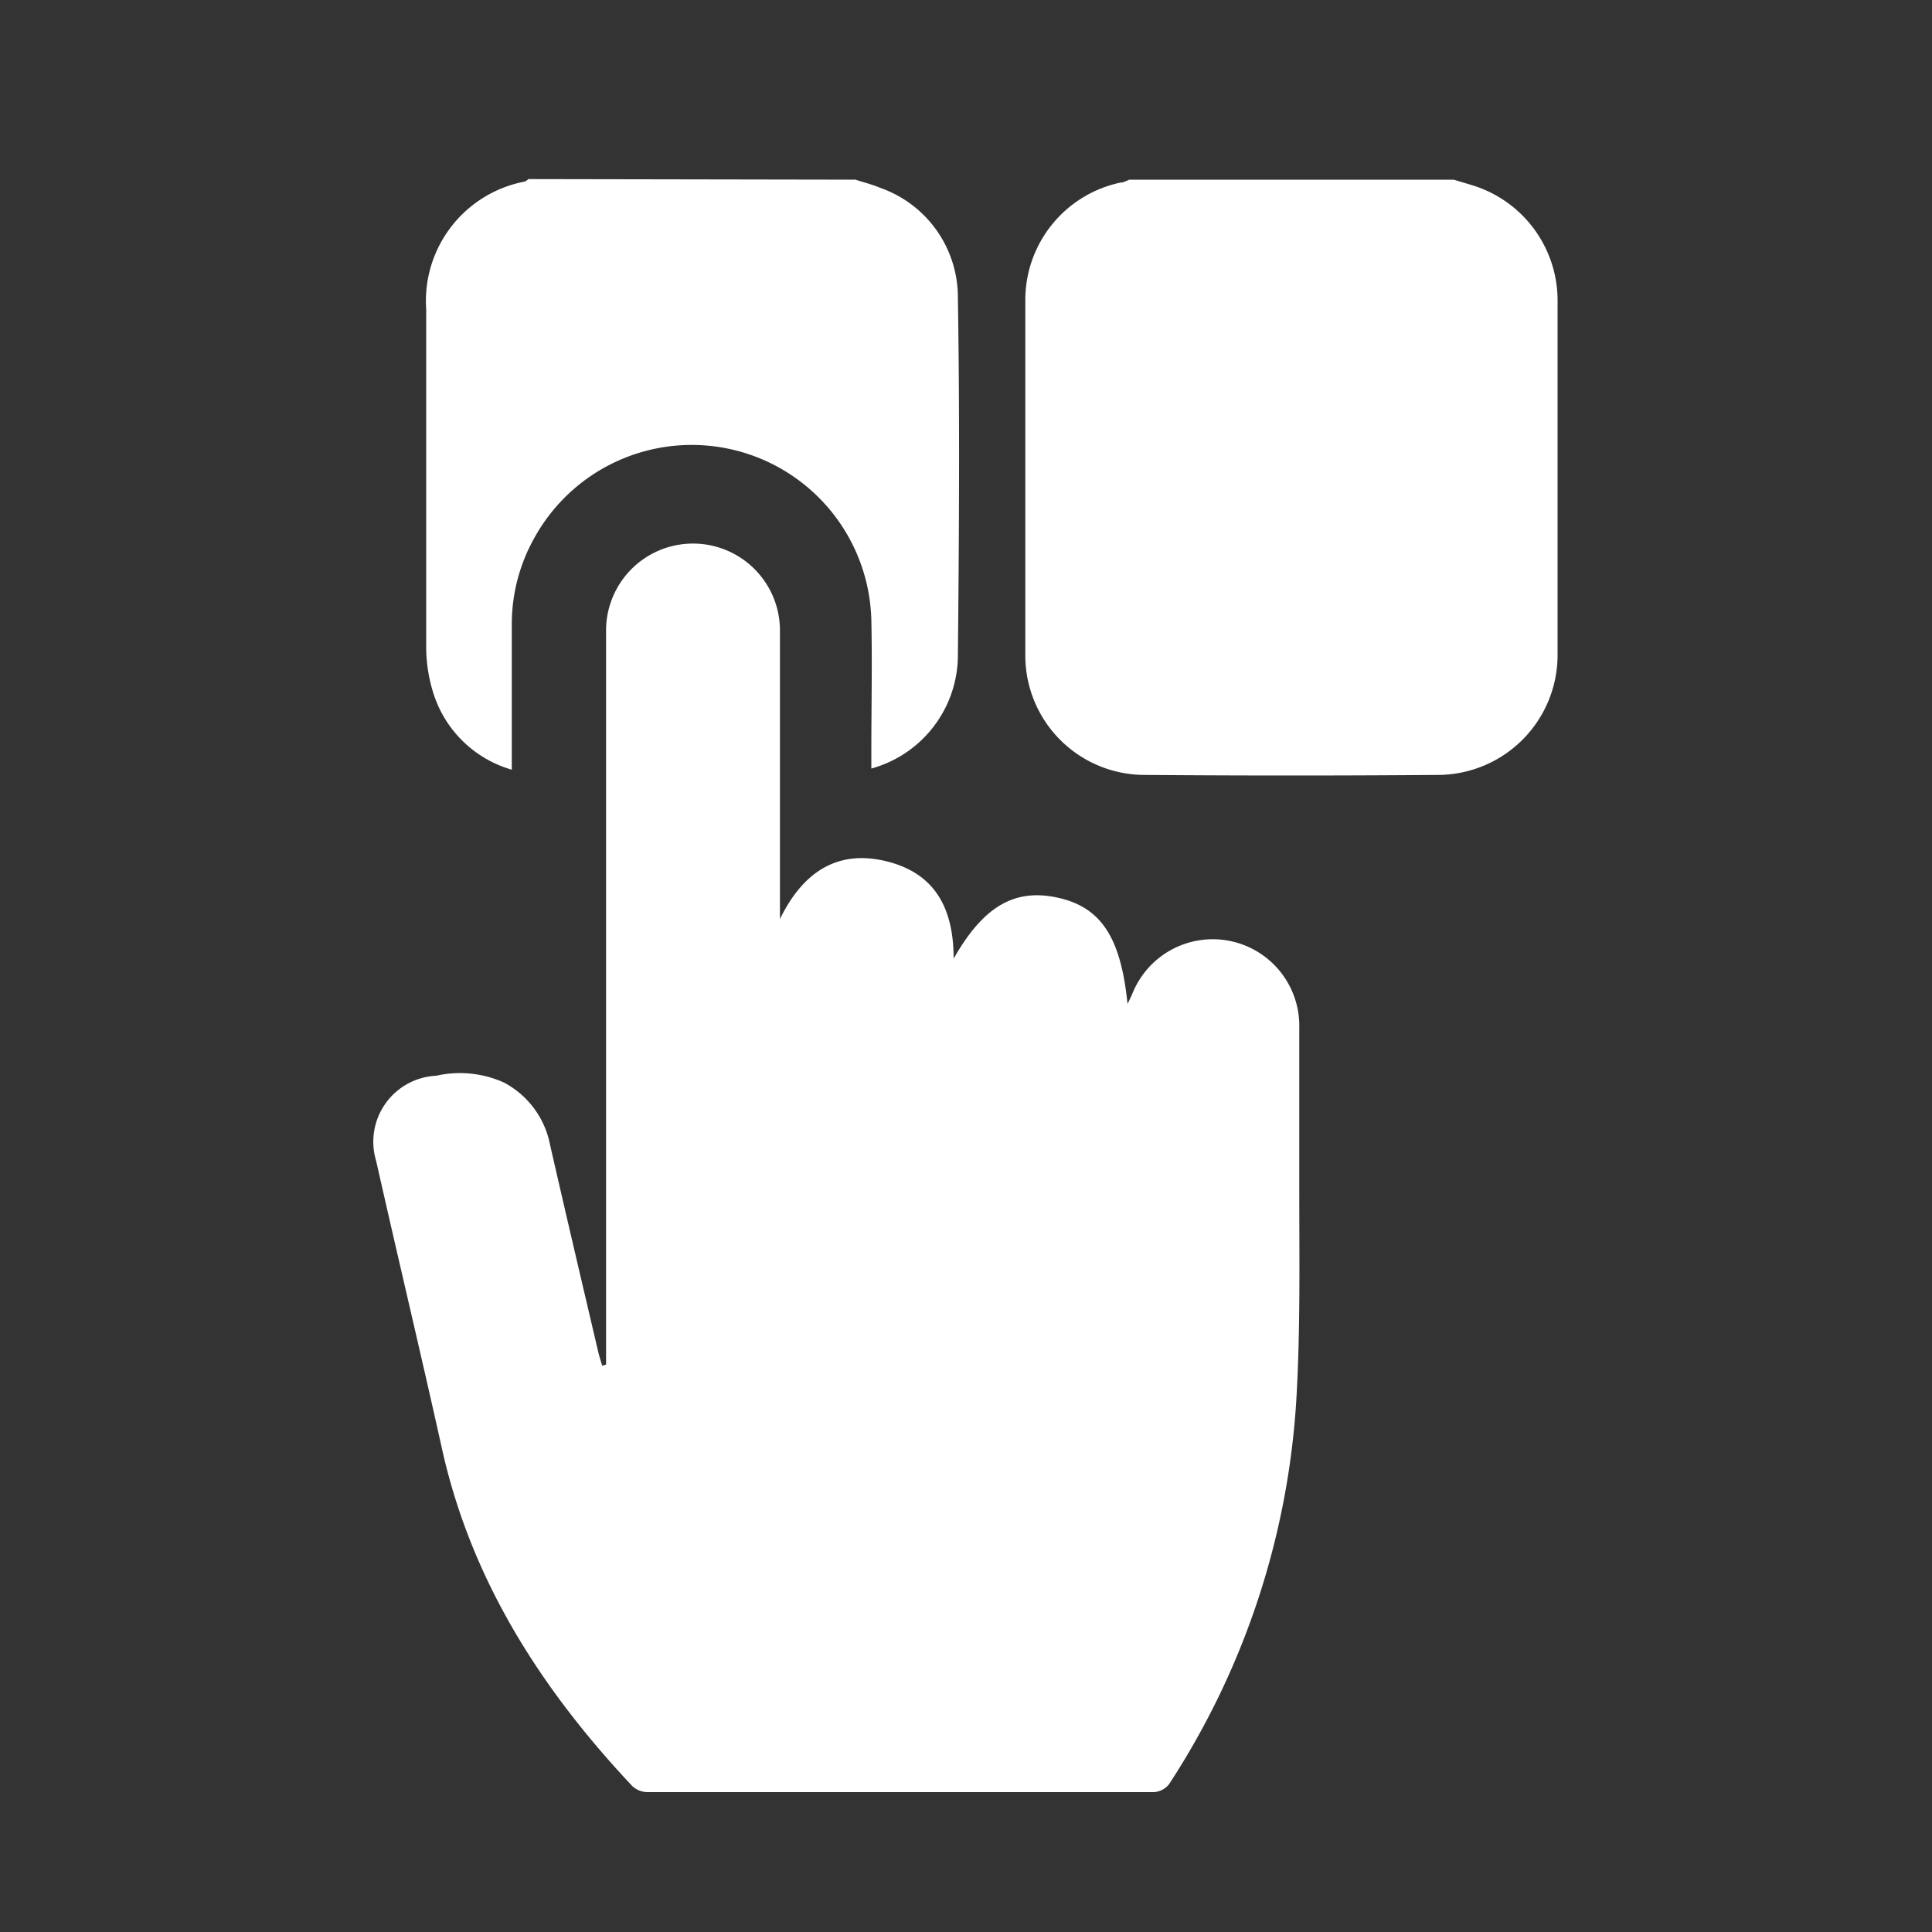
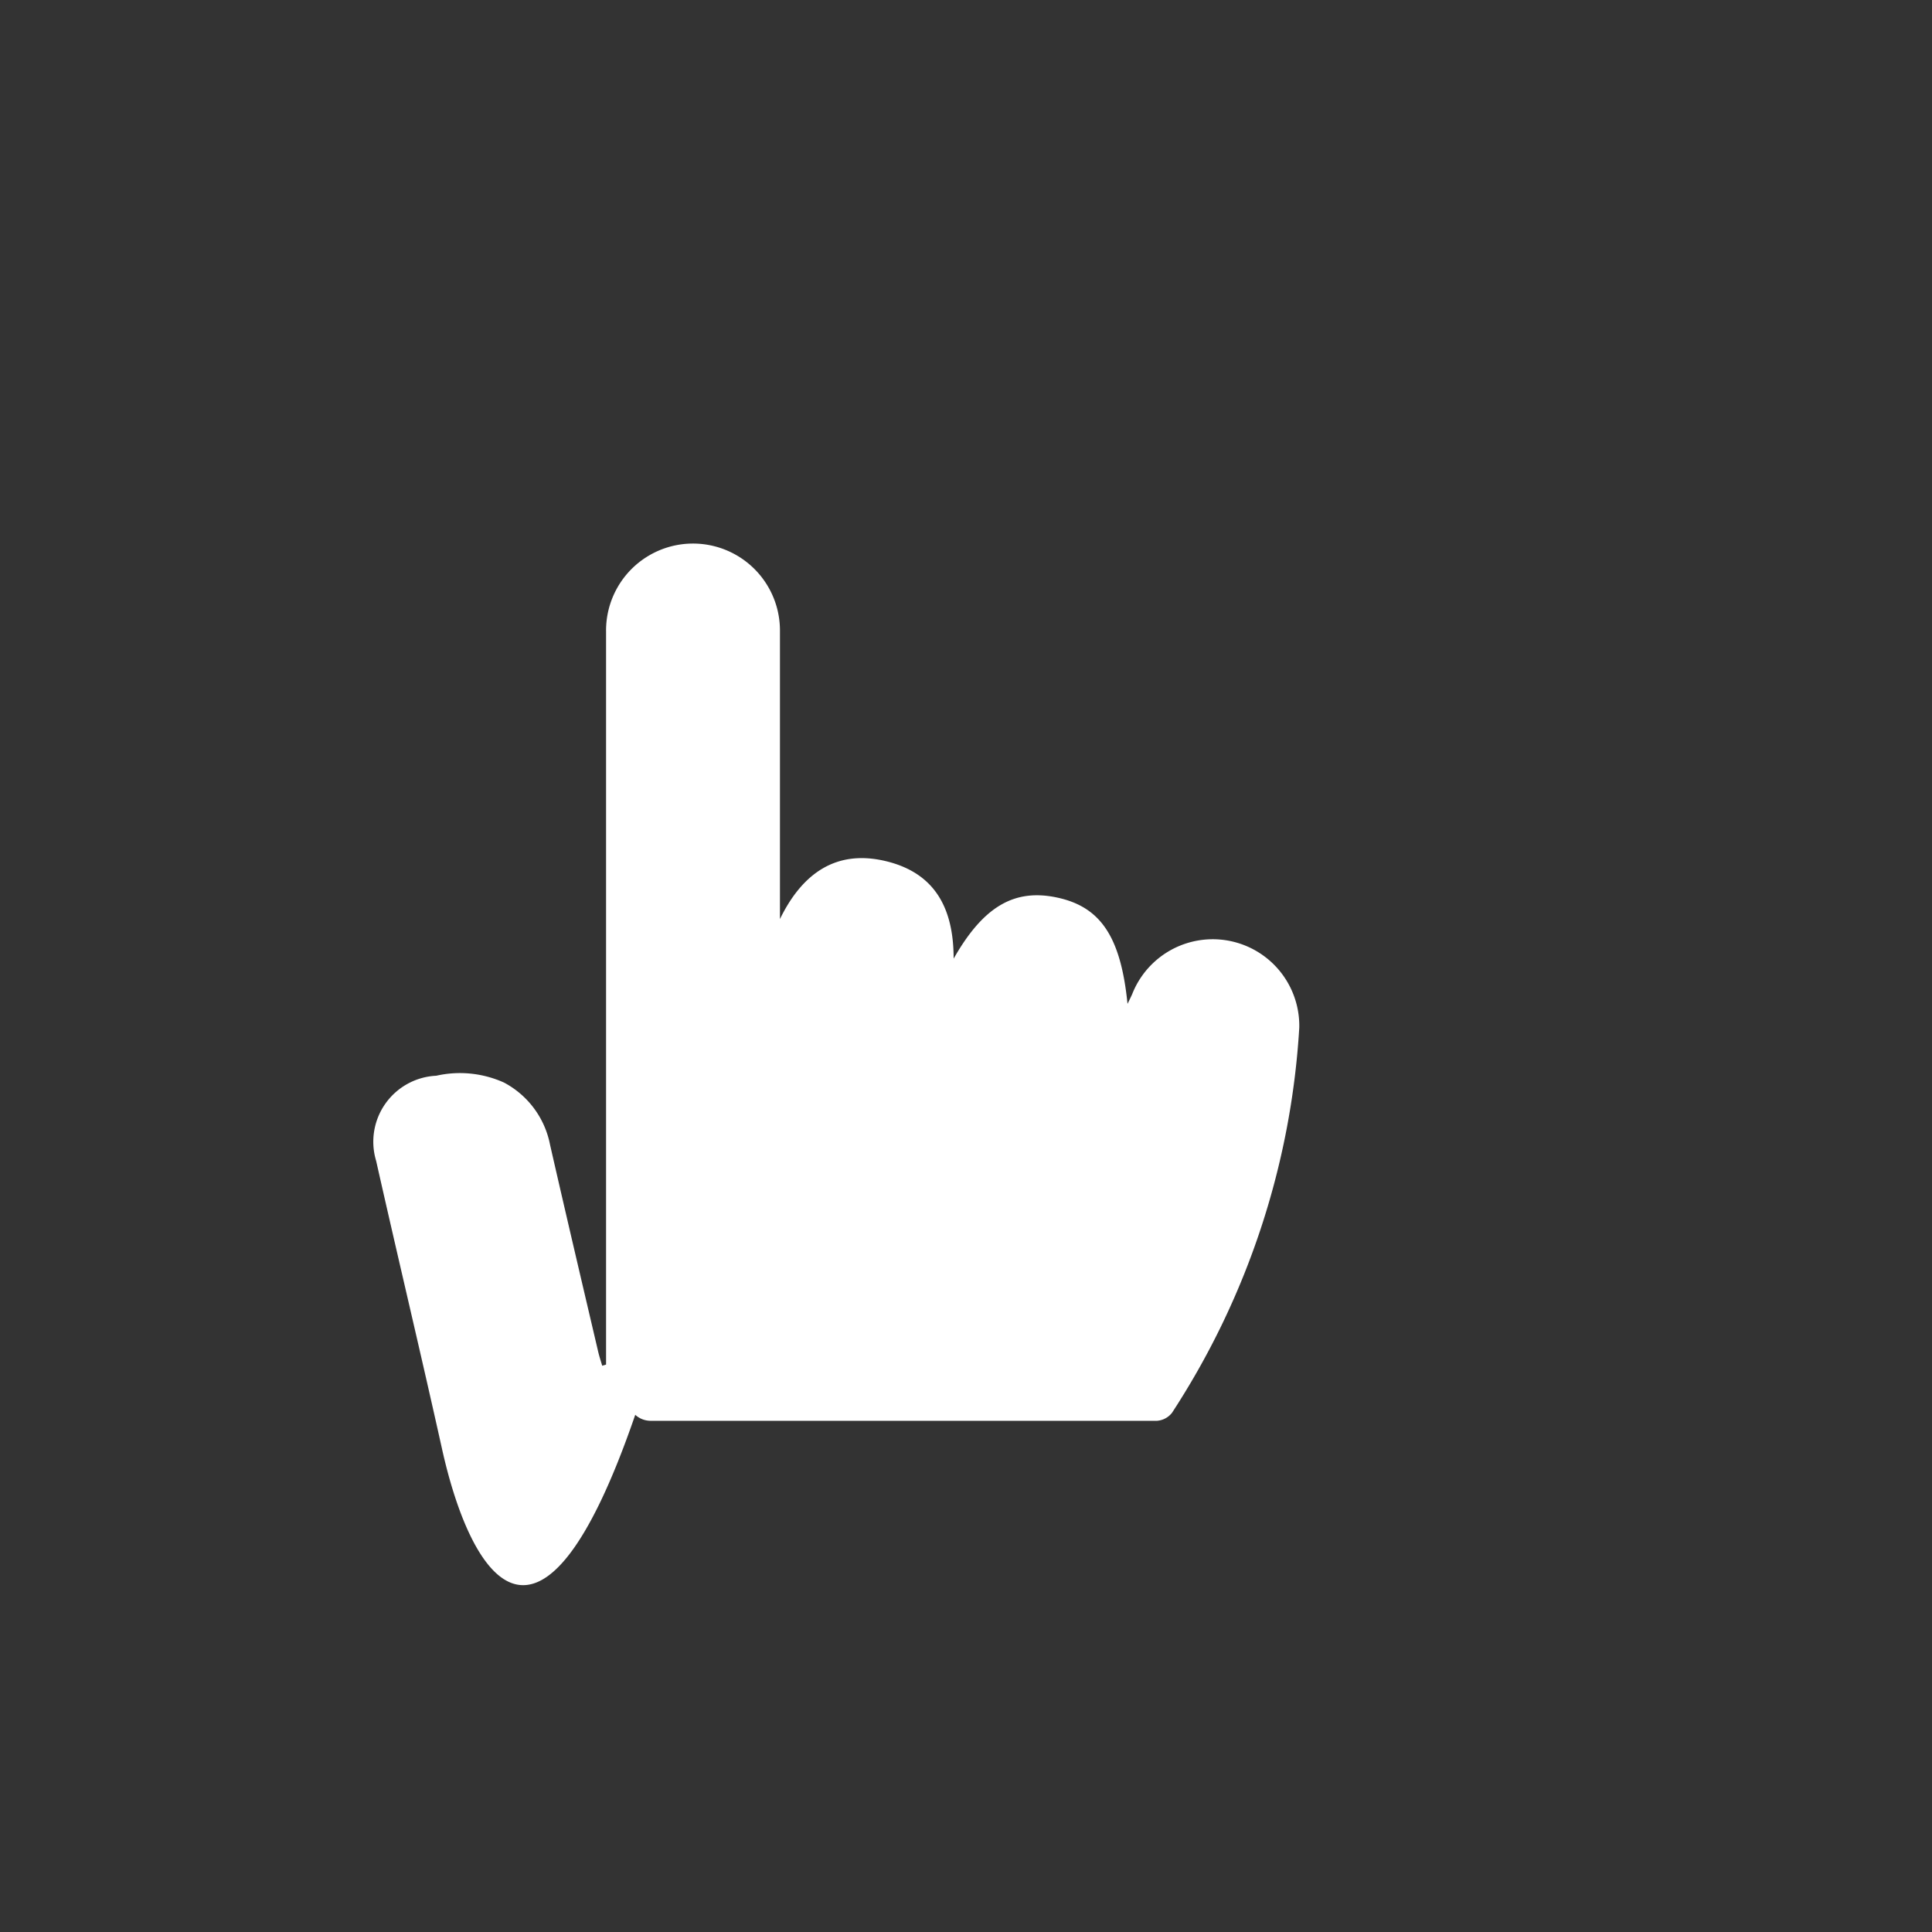
<svg xmlns="http://www.w3.org/2000/svg" viewBox="0 0 100 100">
  <rect x="0" y="0" width="100" height="100" fill="#333333" stroke="none" />
  <defs>
    <style>.cls-1{fill:#fff;}</style>
  </defs>
  <g id="Layer_2" data-name="Layer 2">
-     <path class="cls-1" d="M75.25,9.3c.41.13.83.24,1.23.38a6.24,6.24,0,0,1,4.14,5.79q0,9.21,0,18.41a6.21,6.21,0,0,1-6.22,6.23q-7.58.06-15.15,0a6.18,6.18,0,0,1-6.18-6.17c0-6.14,0-12.27,0-18.41A6.21,6.21,0,0,1,58,9.45c.16,0,.31-.1.46-.15Z" />
-     <path class="cls-1" d="M44.28,9.3c.43.14.88.25,1.3.43a6,6,0,0,1,4,5.69c.1,6.19.06,12.38,0,18.57a6.1,6.1,0,0,1-4.48,5.79V38.9c0-2.28.05-4.56,0-6.84a9.3,9.3,0,0,0-17.39-4.31,9.12,9.12,0,0,0-1.22,4.59c0,2.22,0,4.45,0,6.68v.82A6,6,0,0,1,22.47,36a8,8,0,0,1-.41-2.63c0-5.78,0-11.57,0-17.35a6.29,6.29,0,0,1,5.09-6.62.69.69,0,0,0,.2-.13Z" />
-     <path class="cls-1" d="M31.37,70.63V32.68a4.49,4.49,0,1,1,9-.09c0,4.7,0,9.4,0,14.1v.88c1.13-2.32,2.87-3.62,5.47-3s3.52,2.5,3.52,5.05c1.54-2.71,3.15-3.64,5.37-3.16s3.28,2,3.63,5.5c.12-.24.18-.37.24-.5a4.48,4.48,0,0,1,8.65,1.73c0,2.79,0,5.59,0,8.39,0,3.61.06,7.23-.15,10.83a40.87,40.87,0,0,1-6.59,19.94,1.09,1.09,0,0,1-.77.41q-13.12,0-26.24,0a1.18,1.18,0,0,1-.77-.31C28,87.42,24.39,81.79,22.88,75c-1.11-5-2.29-9.93-3.41-14.91a3.42,3.42,0,0,1,3.11-4.41,5.55,5.55,0,0,1,3.5.35,4.64,4.64,0,0,1,2.39,3.22c.81,3.55,1.64,7.08,2.47,10.62.06.28.15.55.23.82Z" />
+     <path class="cls-1" d="M31.37,70.63V32.68a4.49,4.49,0,1,1,9-.09c0,4.7,0,9.4,0,14.1v.88c1.13-2.32,2.87-3.62,5.47-3s3.52,2.5,3.52,5.05c1.54-2.71,3.15-3.64,5.37-3.16s3.28,2,3.63,5.5c.12-.24.18-.37.24-.5a4.48,4.48,0,0,1,8.65,1.73a40.87,40.87,0,0,1-6.59,19.94,1.09,1.09,0,0,1-.77.41q-13.12,0-26.24,0a1.18,1.18,0,0,1-.77-.31C28,87.42,24.39,81.79,22.88,75c-1.11-5-2.29-9.93-3.41-14.91a3.42,3.42,0,0,1,3.11-4.41,5.55,5.55,0,0,1,3.5.35,4.64,4.64,0,0,1,2.39,3.22c.81,3.55,1.64,7.08,2.47,10.62.06.28.15.55.23.82Z" />
  </g>
</svg>